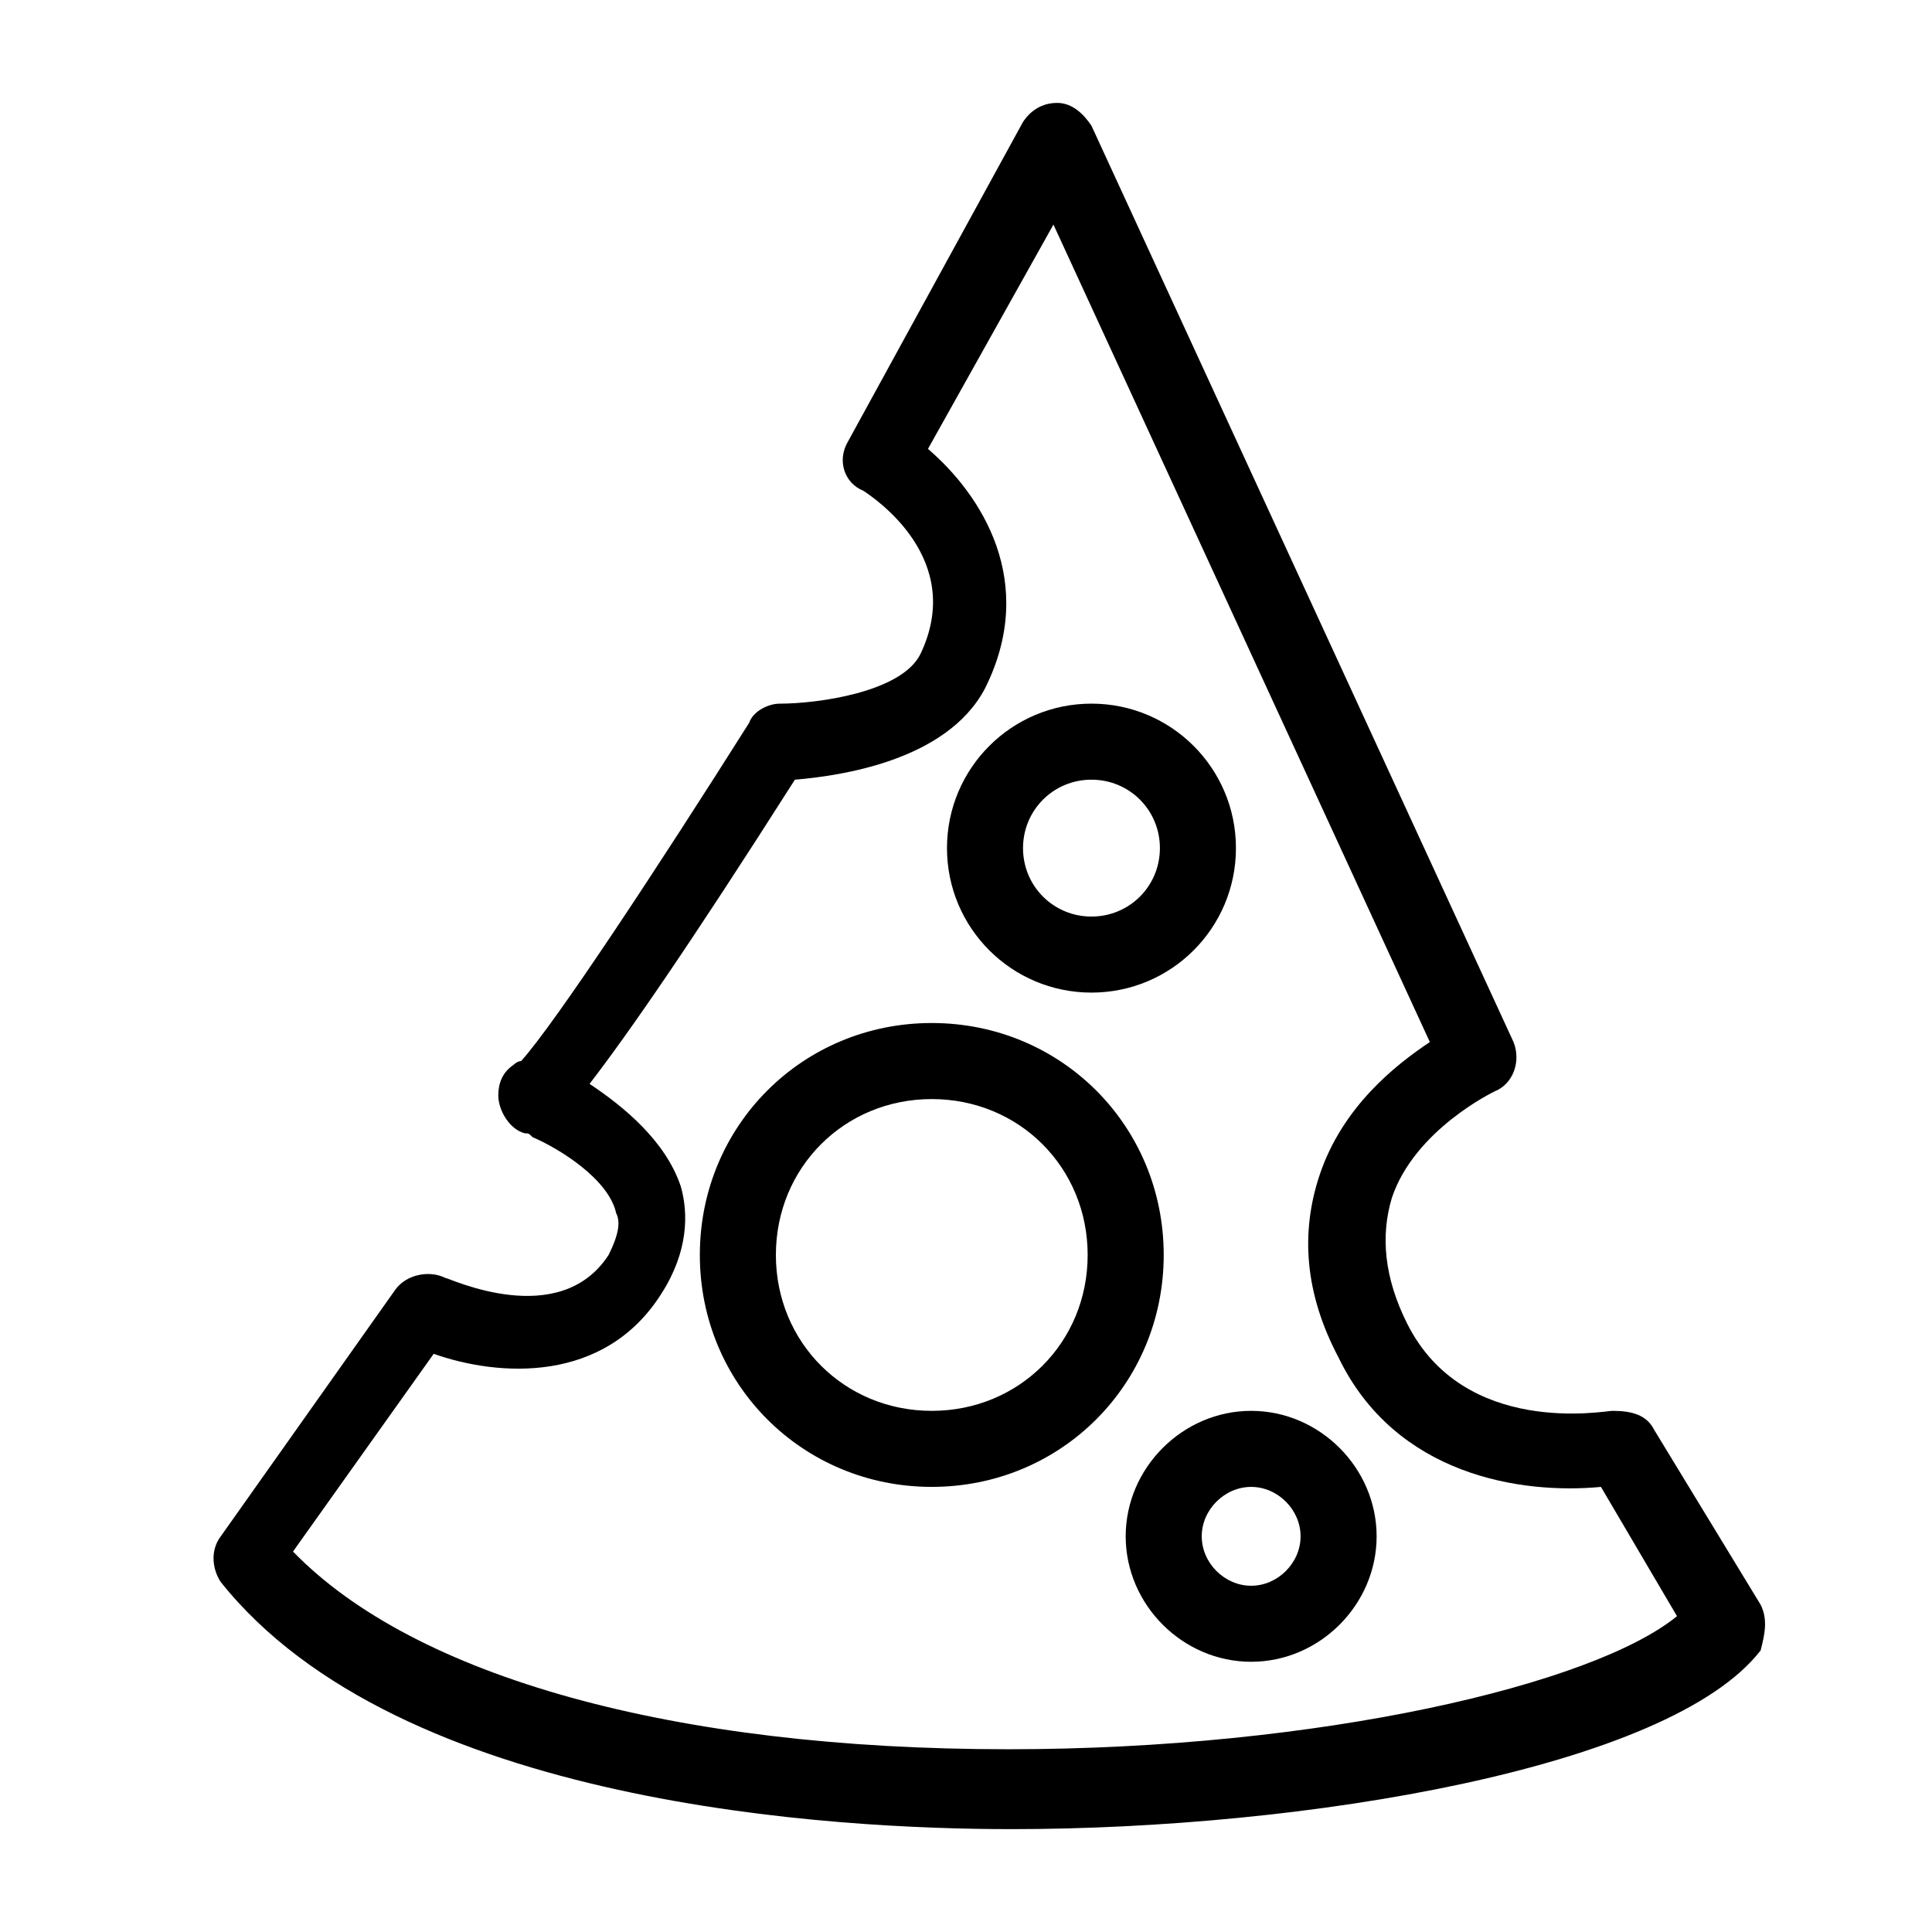
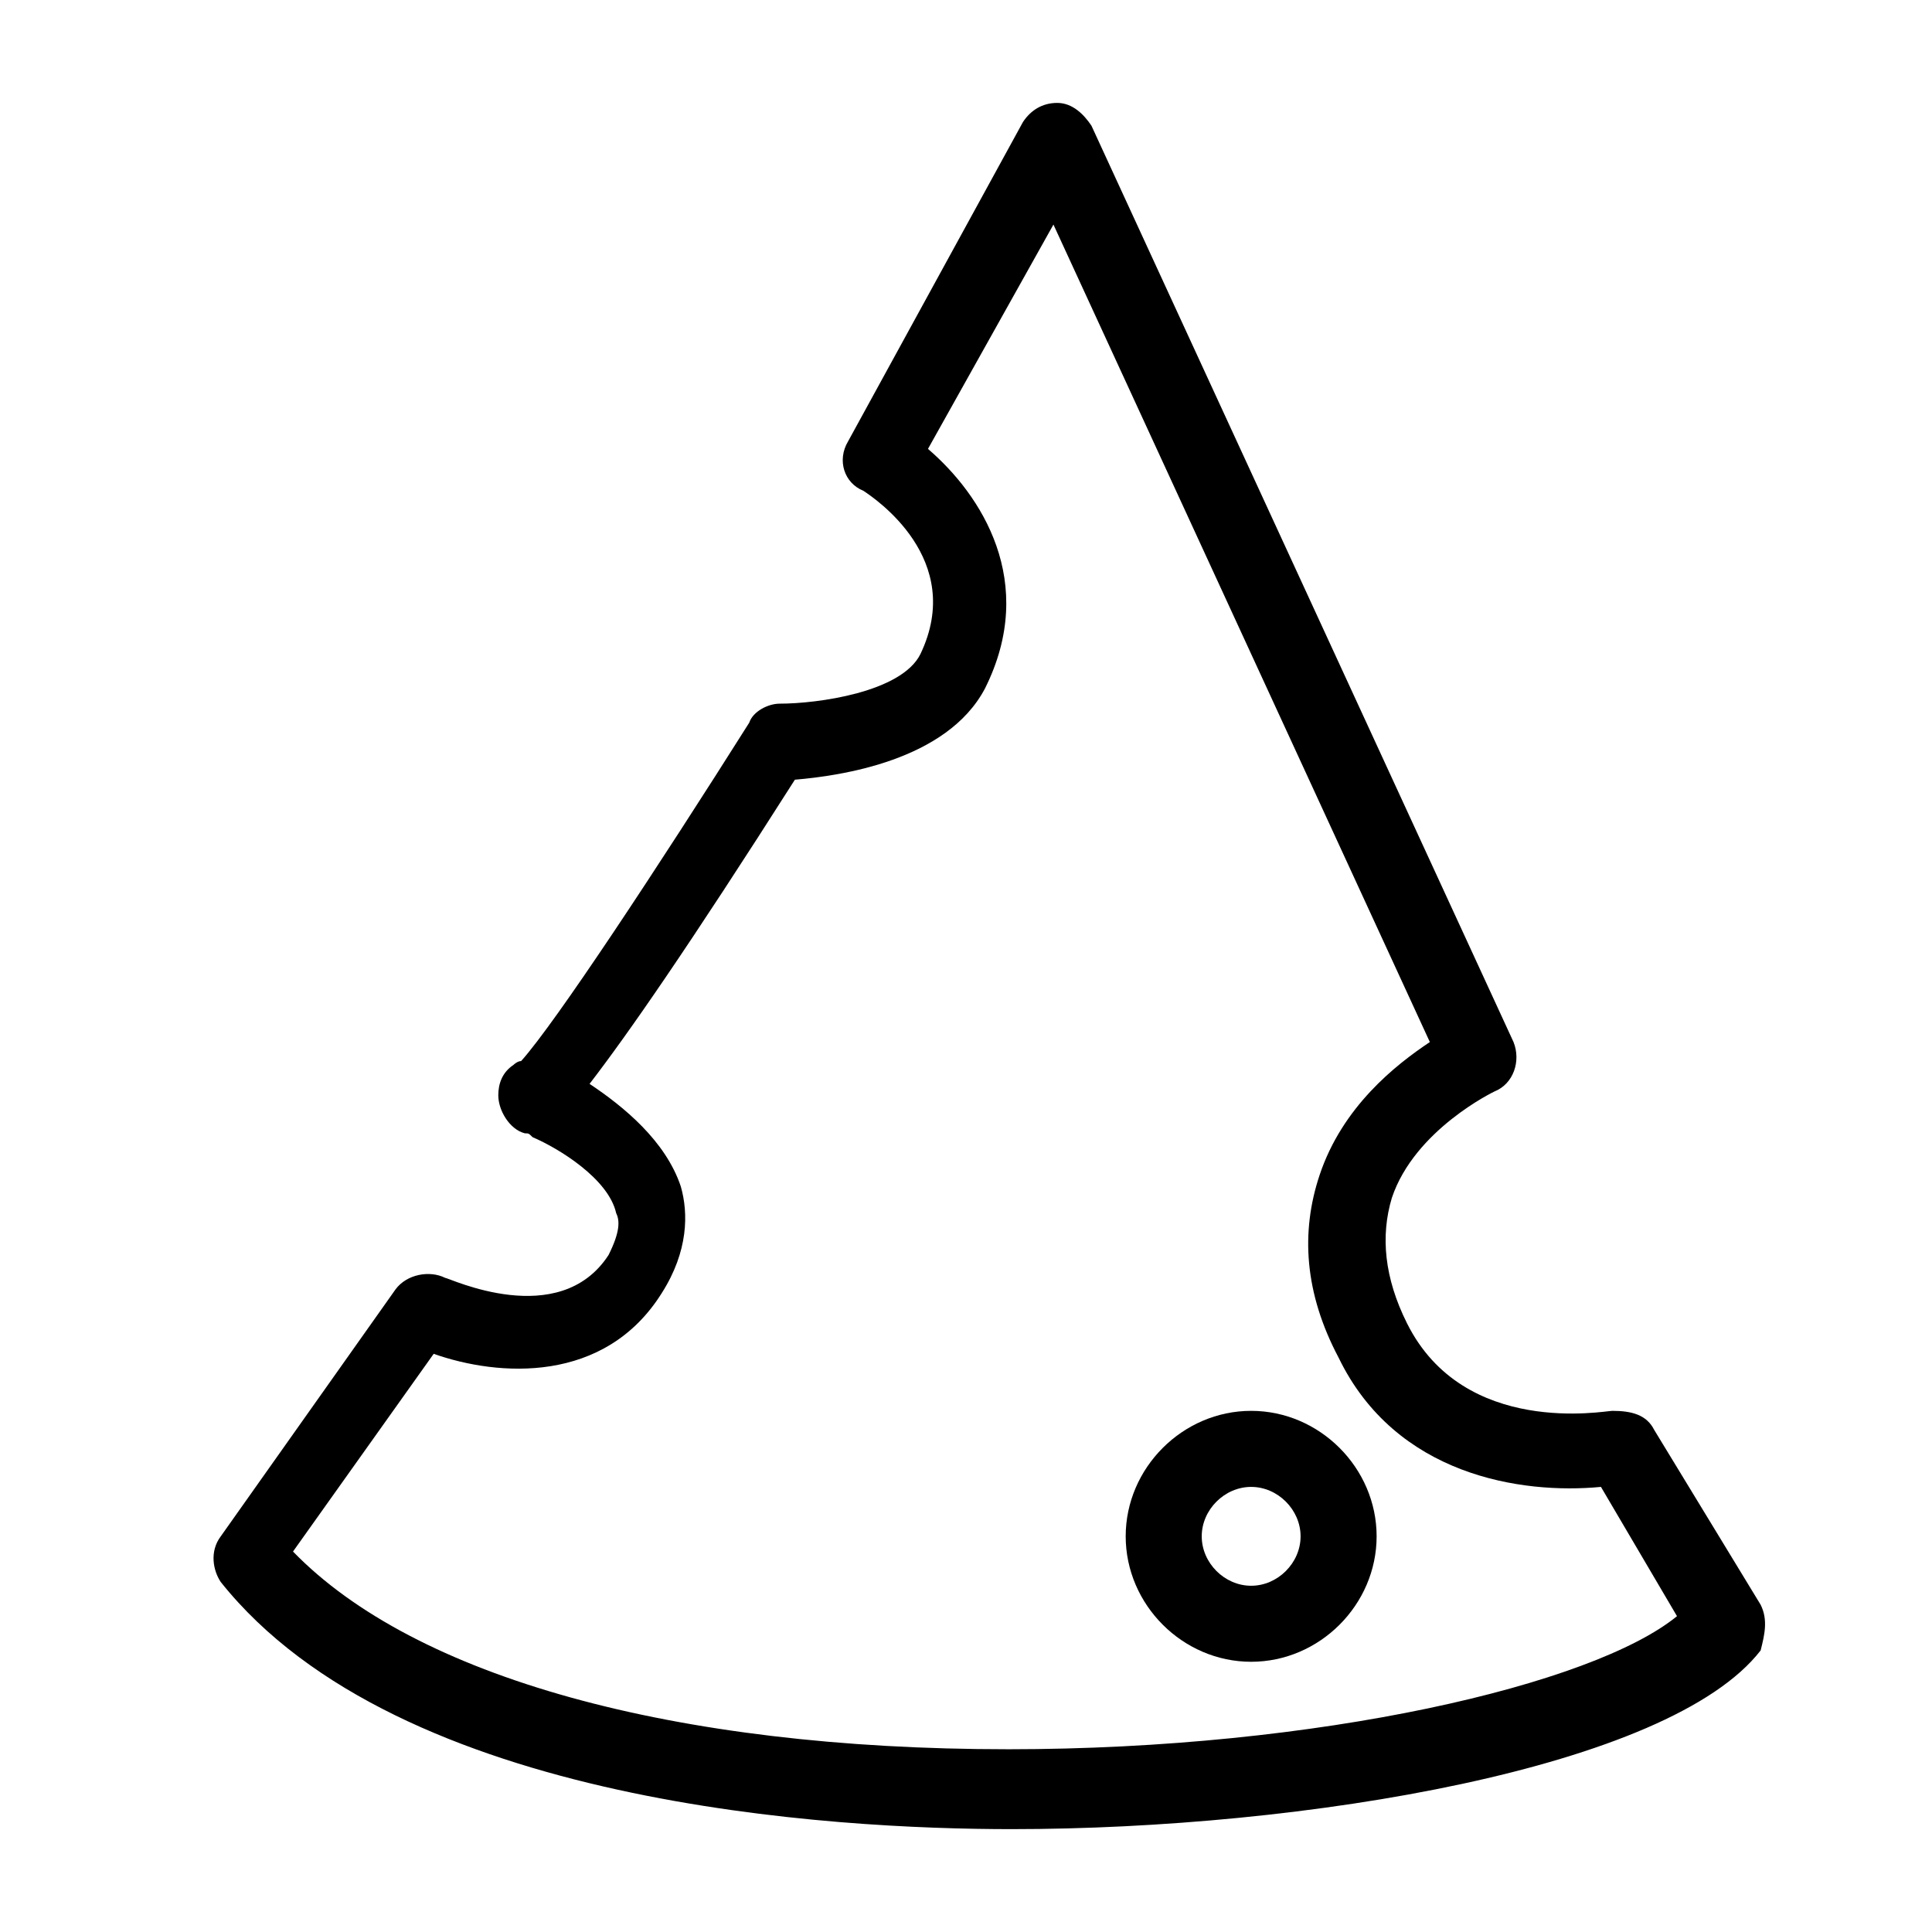
<svg xmlns="http://www.w3.org/2000/svg" fill="#000000" width="800px" height="800px" version="1.1" viewBox="144 144 512 512">
  <g>
    <path d="m610.59 569.28-28.215-46.352c-2.016-4.031-6.047-5.039-11.082-5.039-2.016 0-39.297 7.055-54.41-23.176-6.047-12.09-7.055-23.176-4.031-33.25 6.047-18.137 27.207-28.215 27.207-28.215 5.039-2.016 7.055-8.062 5.039-13.098l-111.85-242.83c-2.016-3.023-5.039-6.047-9.07-6.047s-7.055 2.016-9.07 5.039l-46.352 84.641c-3.023 5.039-1.008 11.082 4.031 13.098 3.023 2.016 27.207 18.137 15.113 43.328-5.039 10.078-27.207 13.098-37.281 13.098-3.023 0-7.055 2.016-8.062 5.039-24.184 38.289-51.387 79.602-60.457 89.68-1.008 0-2.016 1.008-2.016 1.008-3.023 2.016-4.031 5.039-4.031 8.062 0 4.031 3.023 9.07 7.055 10.078 1.008 0 1.008 0 2.016 1.008 7.055 3.023 20.152 11.082 22.168 20.152 1.008 2.016 1.008 5.039-2.016 11.082-13.098 20.152-42.32 6.047-43.328 6.047-4.031-2.016-10.078-1.008-13.098 3.023l-46.352 65.496c-3.023 4.031-2.016 9.07 0 12.09 47.359 59.449 163.23 65.496 209.59 65.496 77.586 0 174.32-16.121 198.5-47.359 1.012-4.035 2.019-8.066 0.004-12.098zm-199.51 38.289c-88.672 0-157.19-19.145-189.43-52.395l37.281-52.395c17.129 6.047 45.344 8.062 60.457-16.121 7.055-11.082 7.055-21.16 5.039-28.215-4.031-12.09-15.113-21.16-24.184-27.207 10.078-13.098 26.199-36.273 54.41-80.609 12.09-1.008 40.305-5.039 50.383-24.184 14.105-28.215-1.008-51.387-15.113-63.48l33.25-59.449 99.754 216.64c-9.07 6.047-23.176 17.129-29.223 35.266-5.039 15.113-4.031 31.234 5.039 48.367 15.113 31.234 48.367 36.273 69.527 34.258l20.152 34.258c-22.168 18.141-94.715 35.27-177.34 35.27z" />
-     <path d="m433.25 407.05c21.16 0 38.289-17.129 38.289-38.289 0-21.16-17.129-38.289-38.289-38.289s-38.289 17.129-38.289 38.289c0 21.16 17.129 38.289 38.289 38.289zm0-56.426c10.078 0 18.137 8.062 18.137 18.137 0 10.078-8.062 18.137-18.137 18.137-10.078 0-18.137-8.062-18.137-18.137s8.059-18.137 18.137-18.137z" />
-     <path d="m390.93 415.11c-34.258 0-61.465 27.207-61.465 61.465s27.207 61.465 61.465 61.465c34.258 0 61.465-27.207 61.465-61.465s-27.207-61.465-61.465-61.465zm0 102.78c-23.176 0-41.312-18.137-41.312-41.312s18.137-41.312 41.312-41.312c23.176 0 41.312 18.137 41.312 41.312s-18.137 41.312-41.312 41.312z" />
    <path d="m475.57 517.89c-18.137 0-33.25 15.113-33.25 33.25s15.113 33.25 33.25 33.25c18.137 0 33.25-15.113 33.25-33.25s-15.113-33.25-33.25-33.25zm0 46.352c-7.055 0-13.098-6.047-13.098-13.098 0-7.055 6.047-13.098 13.098-13.098 7.055 0 13.098 6.047 13.098 13.098s-6.043 13.098-13.098 13.098z" />
  </g>
</svg>